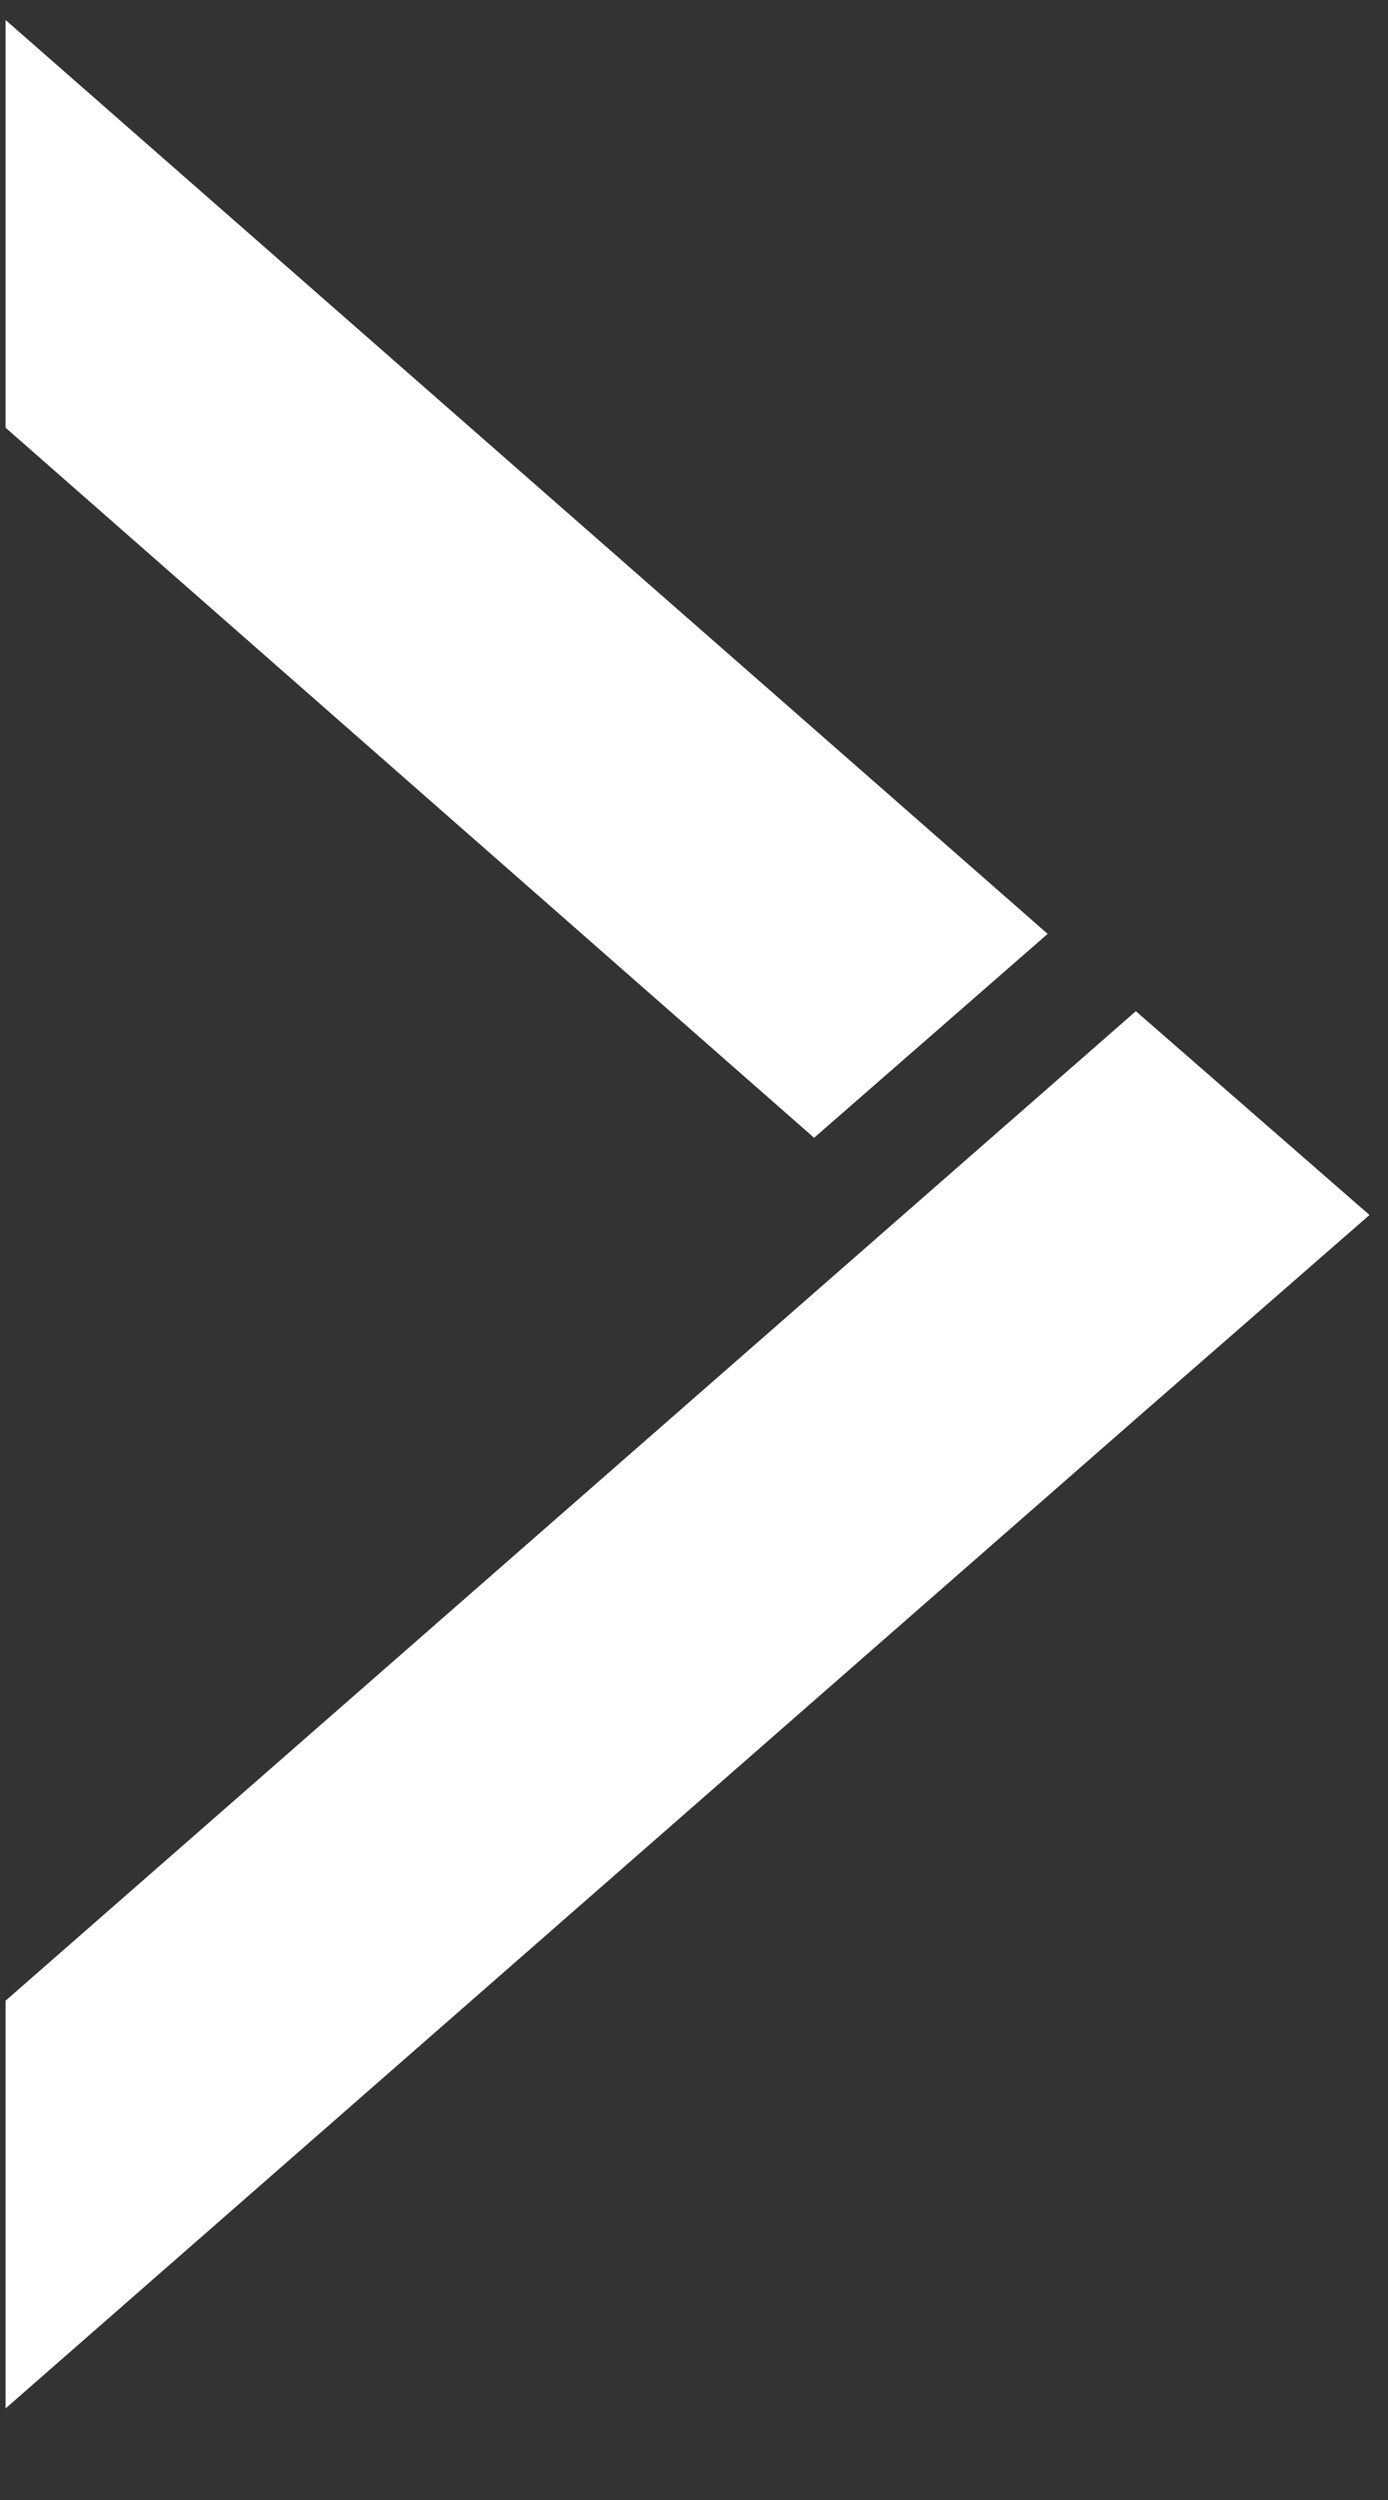
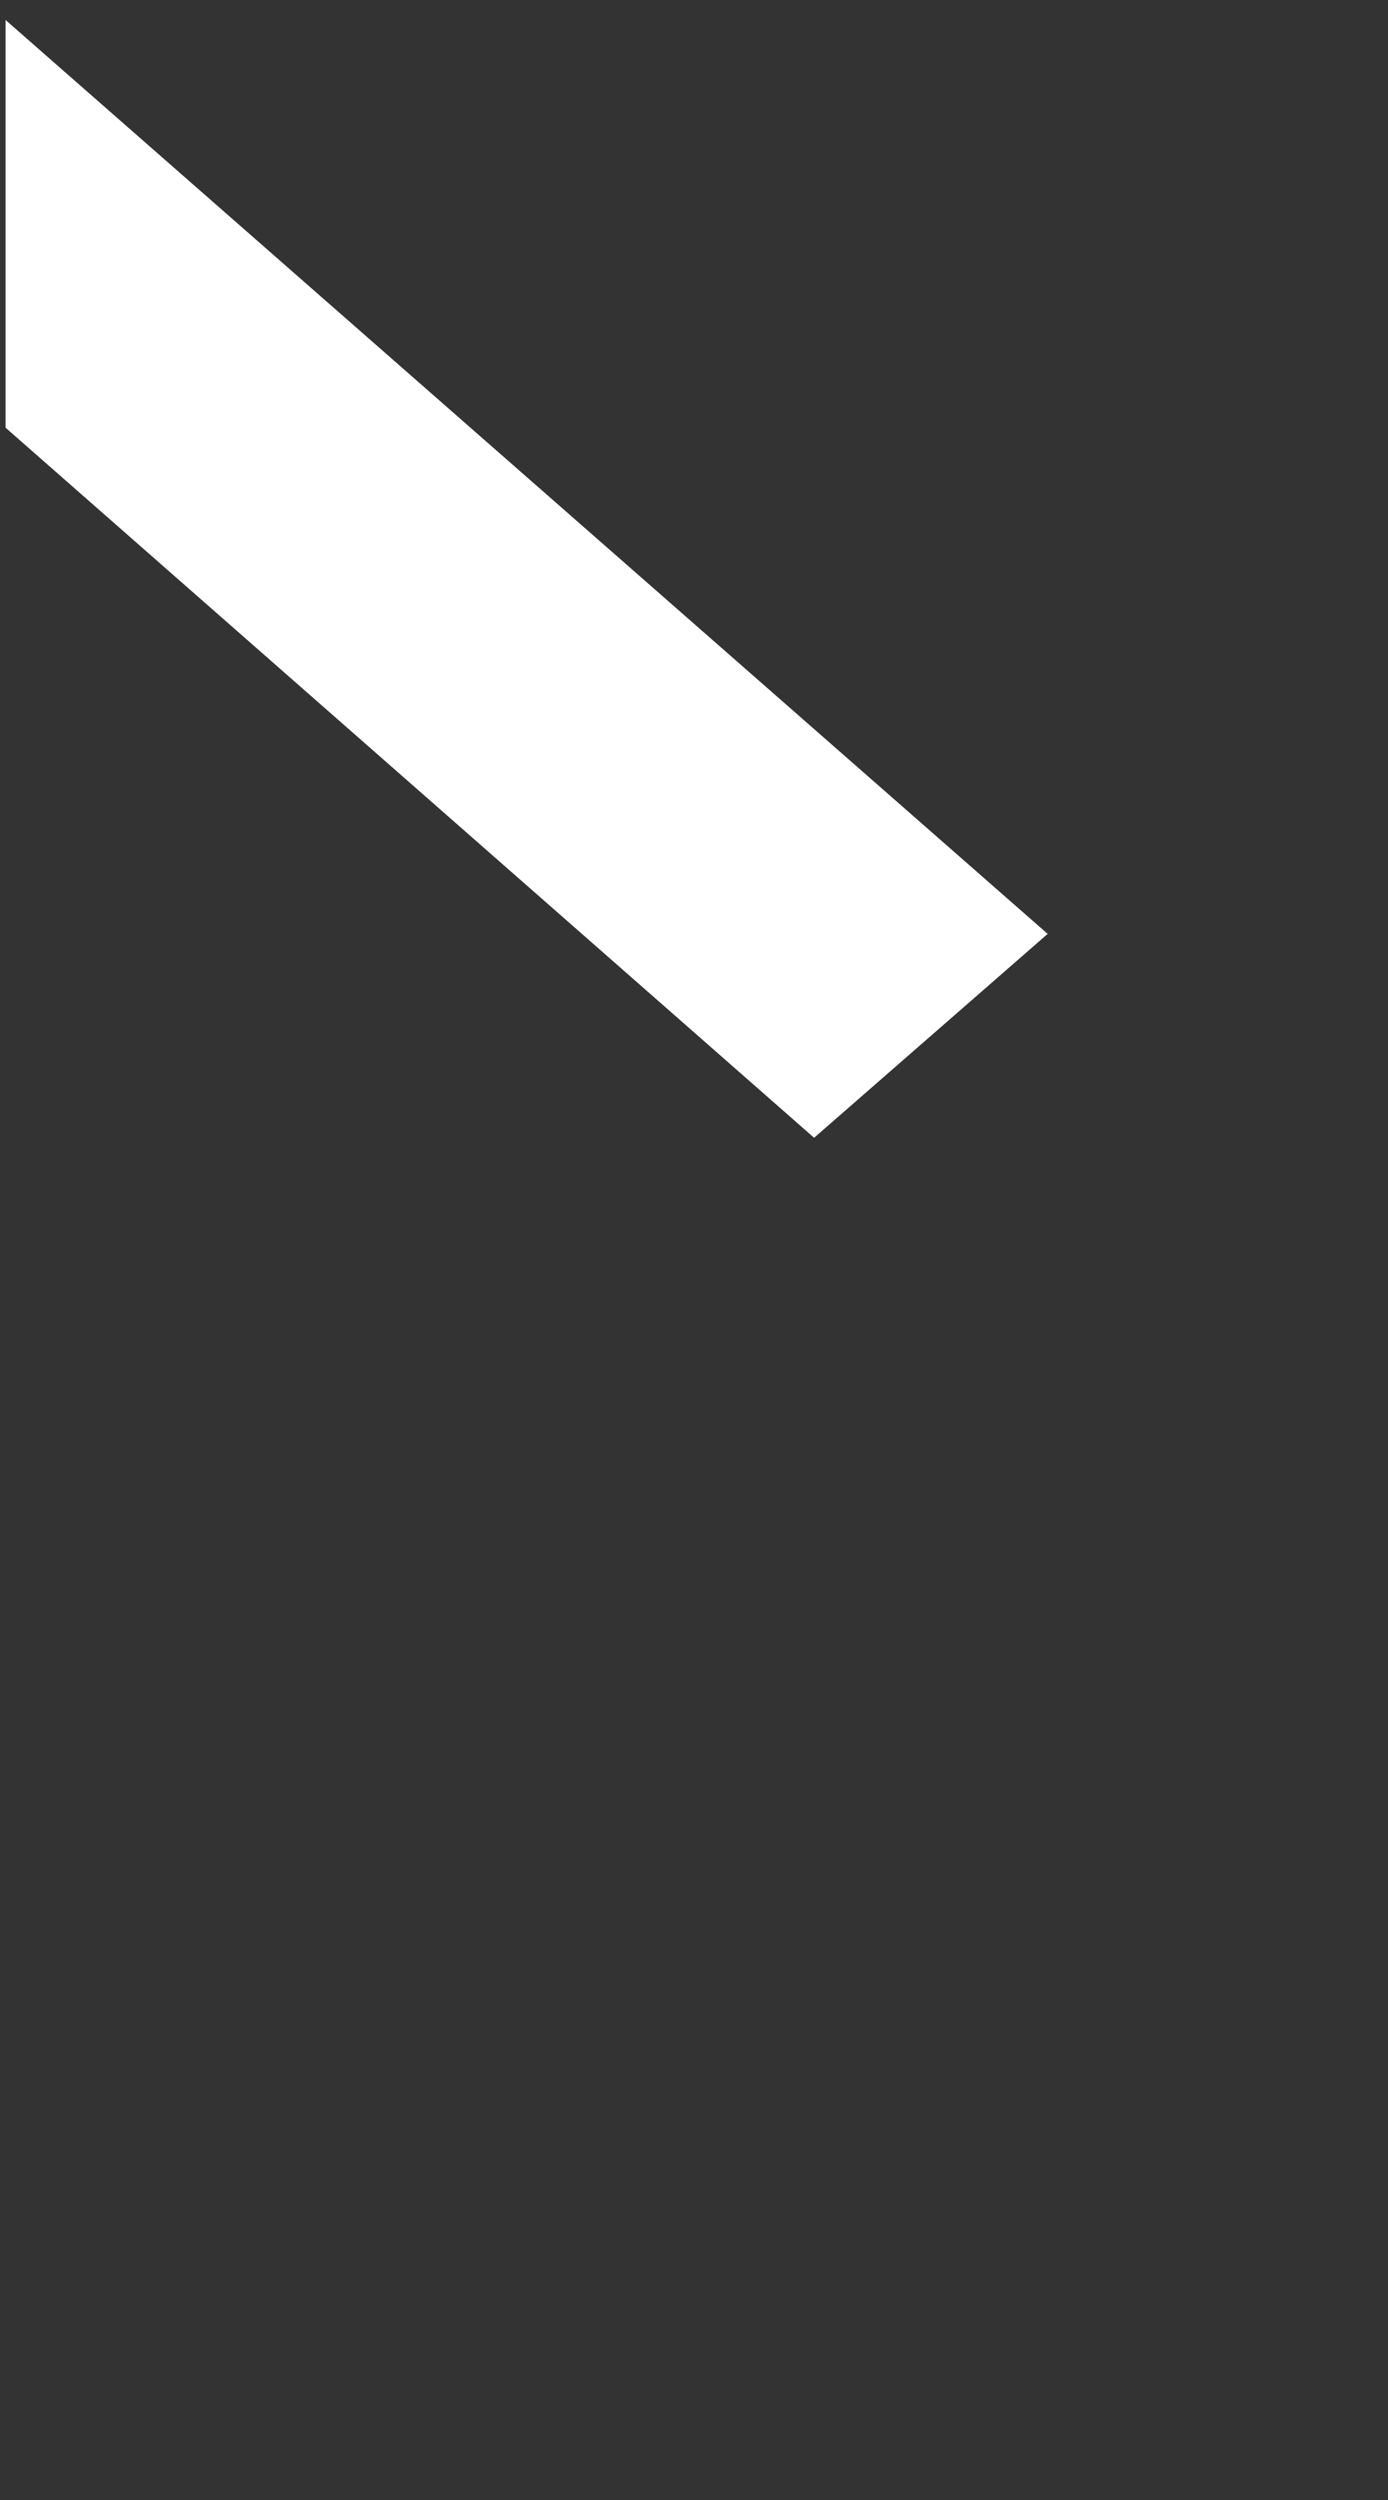
<svg xmlns="http://www.w3.org/2000/svg" width="15" height="27" viewBox="0 0 15 27" fill="none">
  <rect x="0" y="0" width="15" height="27" fill="#333333" stroke="none" />
-   <path d="M0.06 21.608V26.011L12.275 15.324L14.8 13.122L12.275 10.921L0.06 21.608Z" fill="#ffffff" />
  <path d="M11.322 10.086L0.06 0.216V4.619L8.798 12.288L11.322 10.086Z" fill="#ffffff" />
</svg>